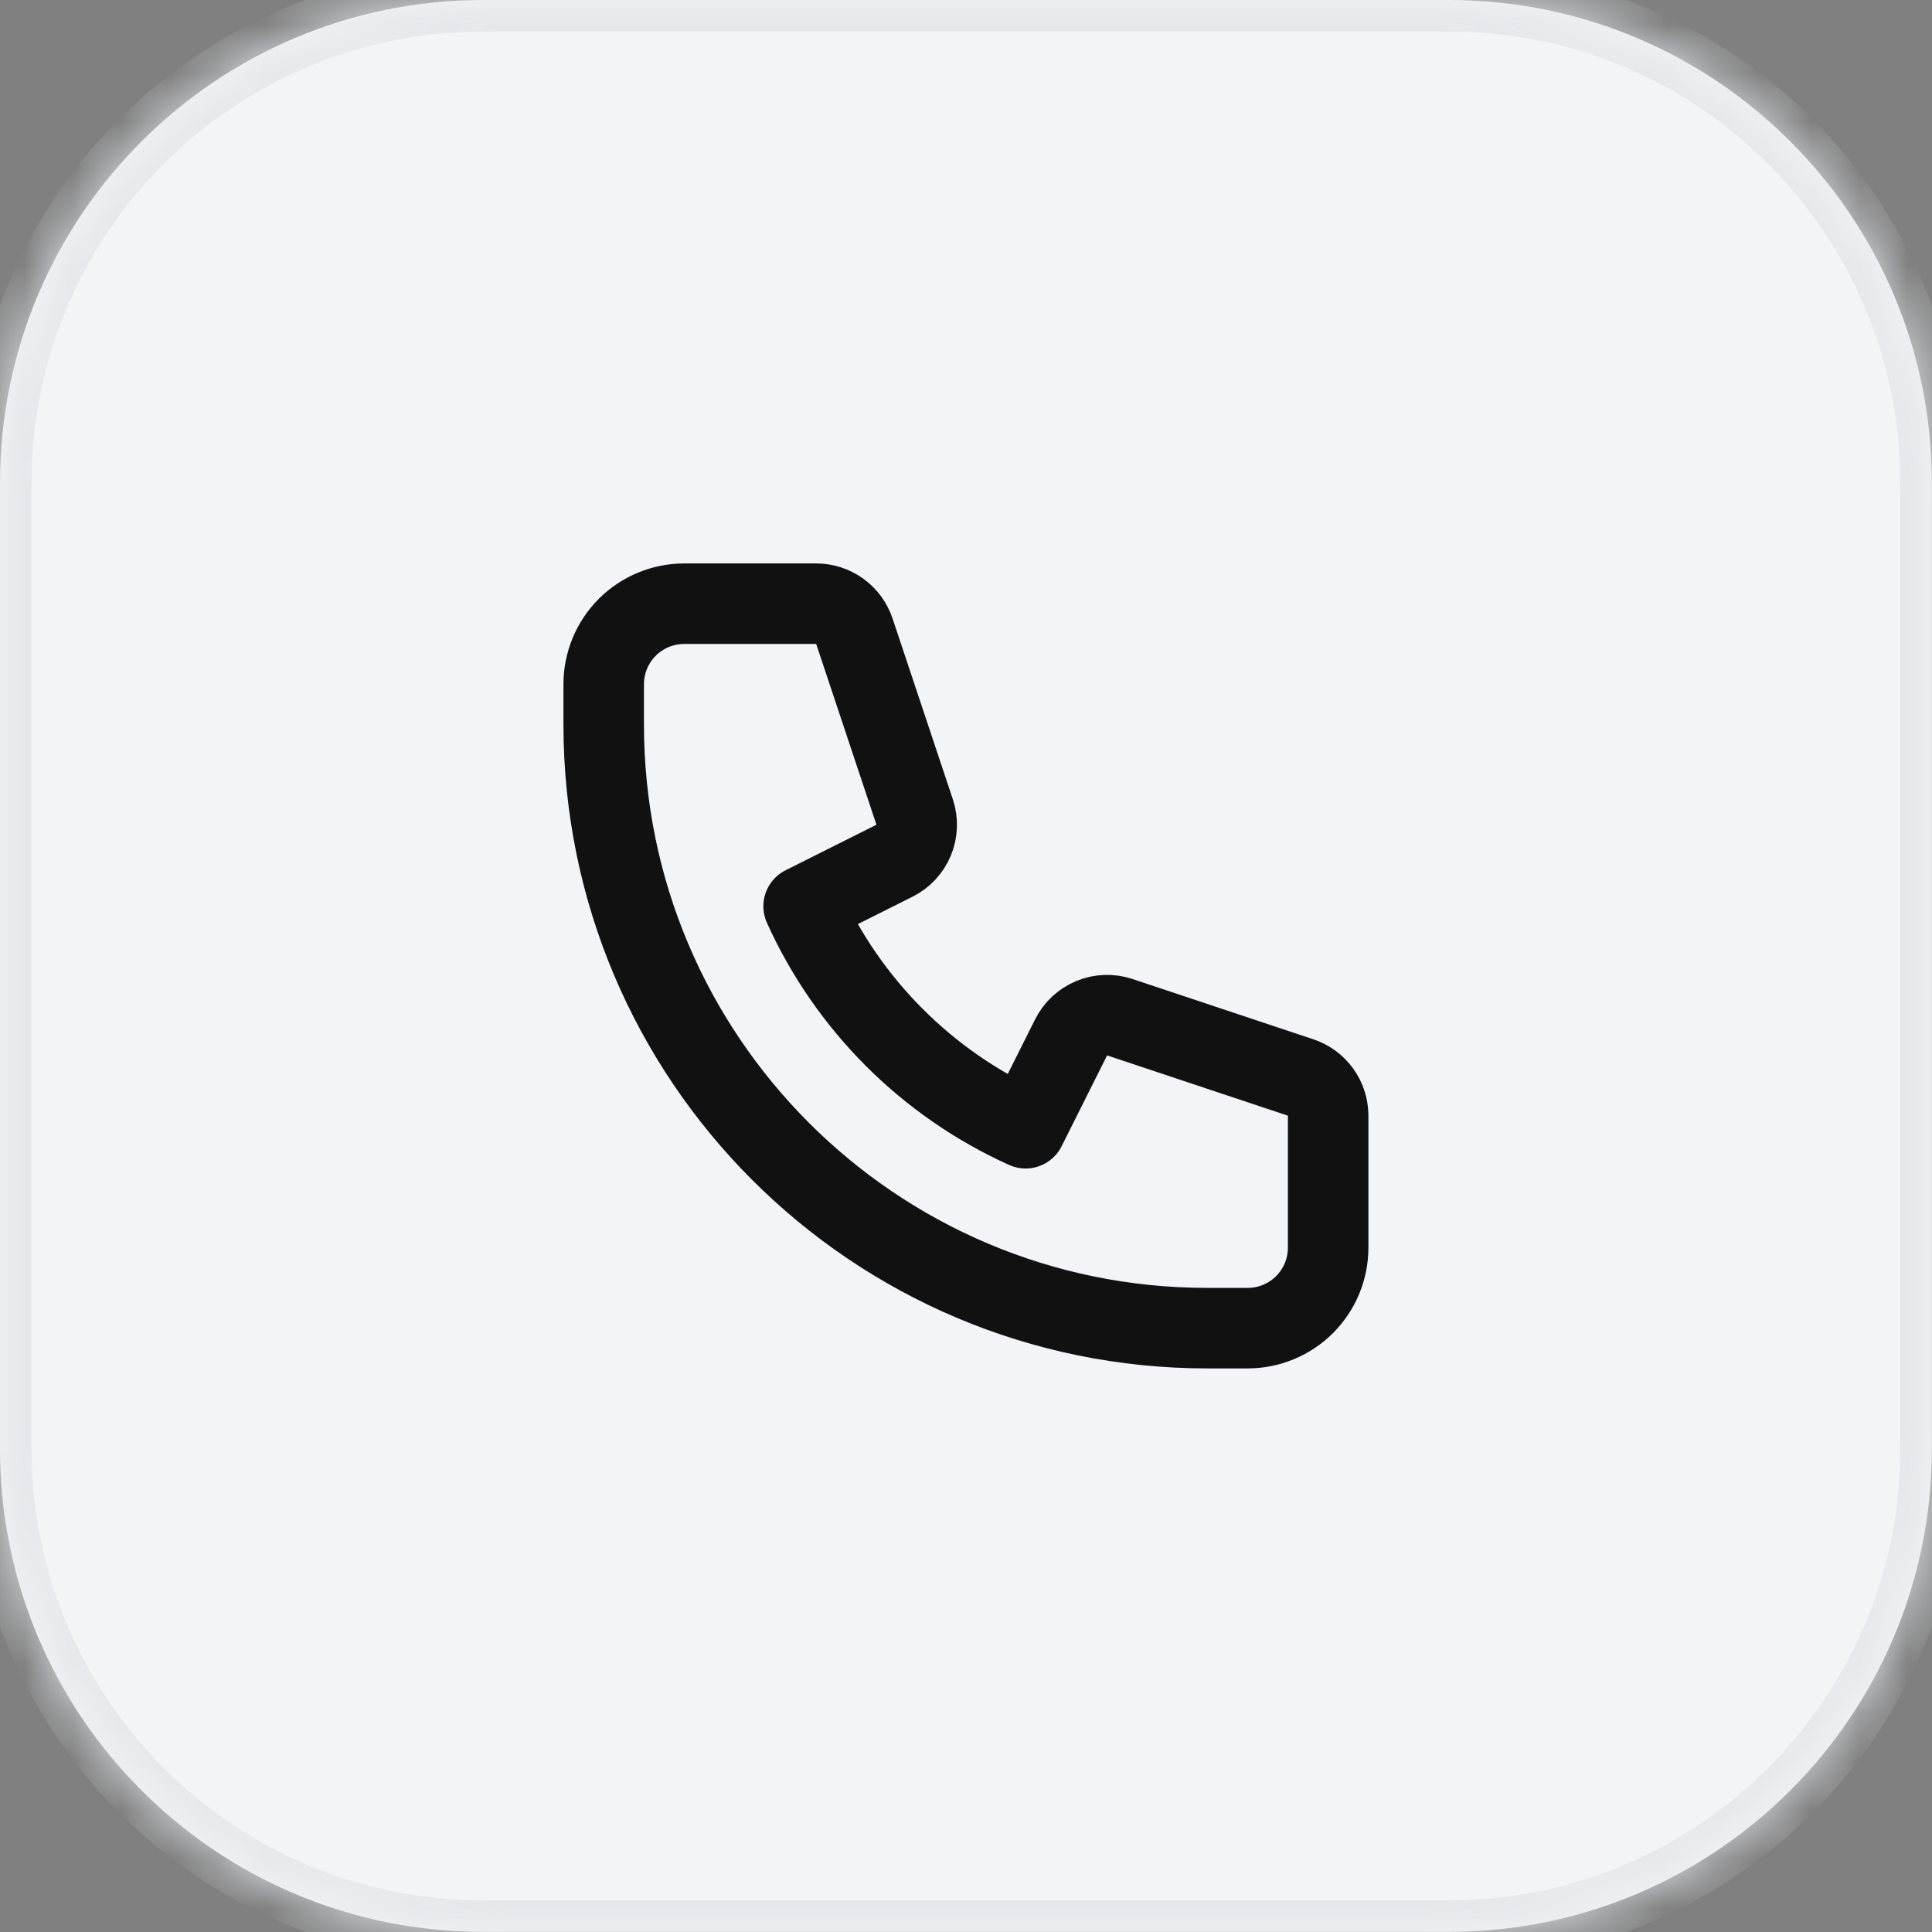
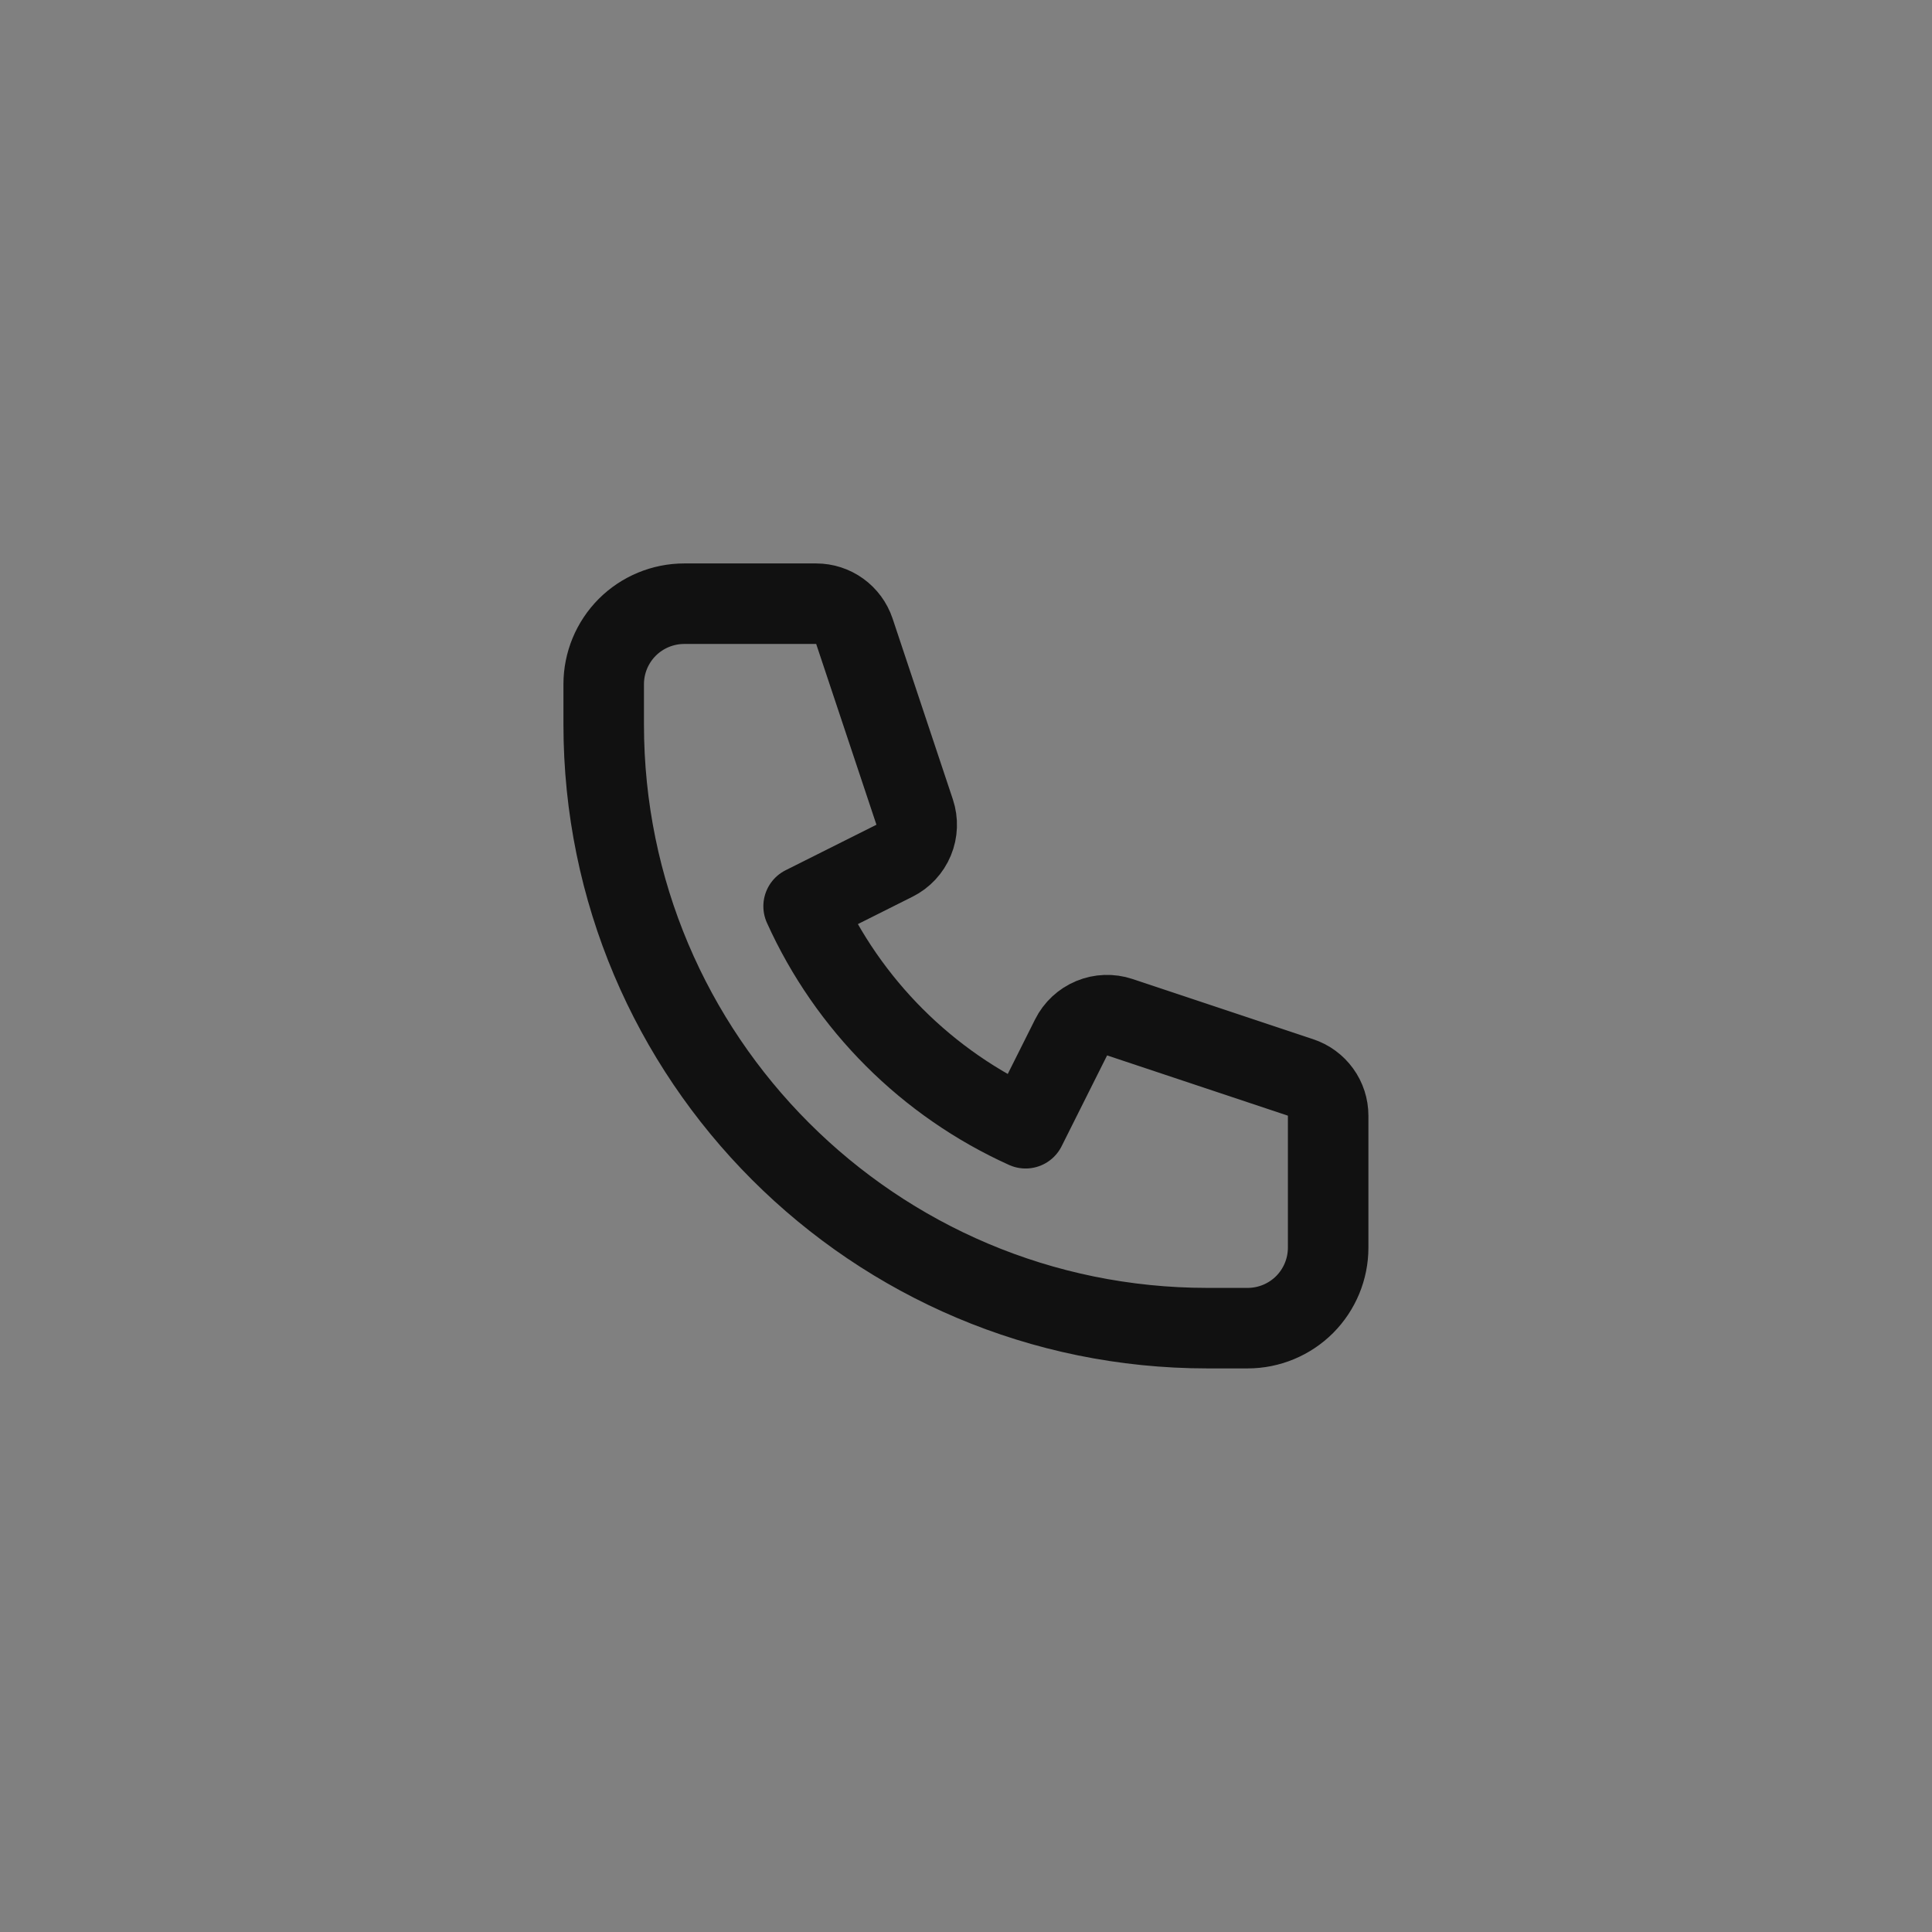
<svg xmlns="http://www.w3.org/2000/svg" width="40" height="40" viewBox="0 0 40 40" fill="none">
  <rect x="0" y="0" width="40" height="40" fill="#808080" stroke="none" />
  <mask id="path-1-inside-1_2179_1644" fill="white">
-     <path d="M0 10C0 4.477 4.477 0 10 0H29.997C35.519 0 39.997 4.477 39.997 10V29.997C39.997 35.519 35.519 39.997 29.997 39.997H10C4.477 39.997 0 35.519 0 29.997V10Z" />
-   </mask>
-   <path d="M0 10C0 4.477 4.477 0 10 0H29.997C35.519 0 39.997 4.477 39.997 10V29.997C39.997 35.519 35.519 39.997 29.997 39.997H10C4.477 39.997 0 35.519 0 29.997V10Z" fill="#F3F4F6" />
-   <path d="M10 0V0.653H29.997V0V-0.653H10V0ZM39.997 10H39.344V29.997H39.997H40.65V10H39.997ZM29.997 39.997V39.344H10V39.997V40.65H29.997V39.997ZM0 29.997H0.653V10H0H-0.653V29.997H0ZM10 39.997V39.344C4.838 39.344 0.653 35.159 0.653 29.997H0H-0.653C-0.653 35.88 4.117 40.65 10 40.65V39.997ZM39.997 29.997H39.344C39.344 35.159 35.159 39.344 29.997 39.344V39.997V40.65C35.88 40.65 40.65 35.88 40.65 29.997H39.997ZM29.997 0V0.653C35.159 0.653 39.344 4.838 39.344 10H39.997H40.65C40.65 4.117 35.88 -0.653 29.997 -0.653V0ZM10 0V-0.653C4.117 -0.653 -0.653 4.117 -0.653 10H0H0.653C0.653 4.838 4.838 0.653 10 0.653V0Z" fill="#E5E7EB" mask="url(#path-1-inside-1_2179_1644)" />
+     </mask>
  <path d="M12.499 14.165C12.499 13.724 12.675 13.3 12.987 12.987C13.3 12.675 13.724 12.499 14.165 12.499H16.899C17.073 12.499 17.244 12.554 17.386 12.657C17.527 12.759 17.633 12.903 17.689 13.069L18.937 16.813C19 17.003 18.993 17.21 18.916 17.395C18.839 17.58 18.698 17.732 18.518 17.821L16.638 18.763C17.56 20.803 19.194 22.437 21.234 23.359L22.176 21.478C22.265 21.299 22.417 21.158 22.602 21.081C22.787 21.004 22.994 20.997 23.184 21.06L26.928 22.308C27.094 22.363 27.238 22.47 27.34 22.611C27.443 22.753 27.498 22.924 27.498 23.099V25.831C27.498 26.273 27.322 26.697 27.01 27.01C26.697 27.322 26.273 27.498 25.831 27.498H24.998C18.095 27.498 12.499 21.902 12.499 14.999V14.165Z" stroke="#111111" stroke-width="1.667" stroke-linecap="round" stroke-linejoin="round" />
</svg>